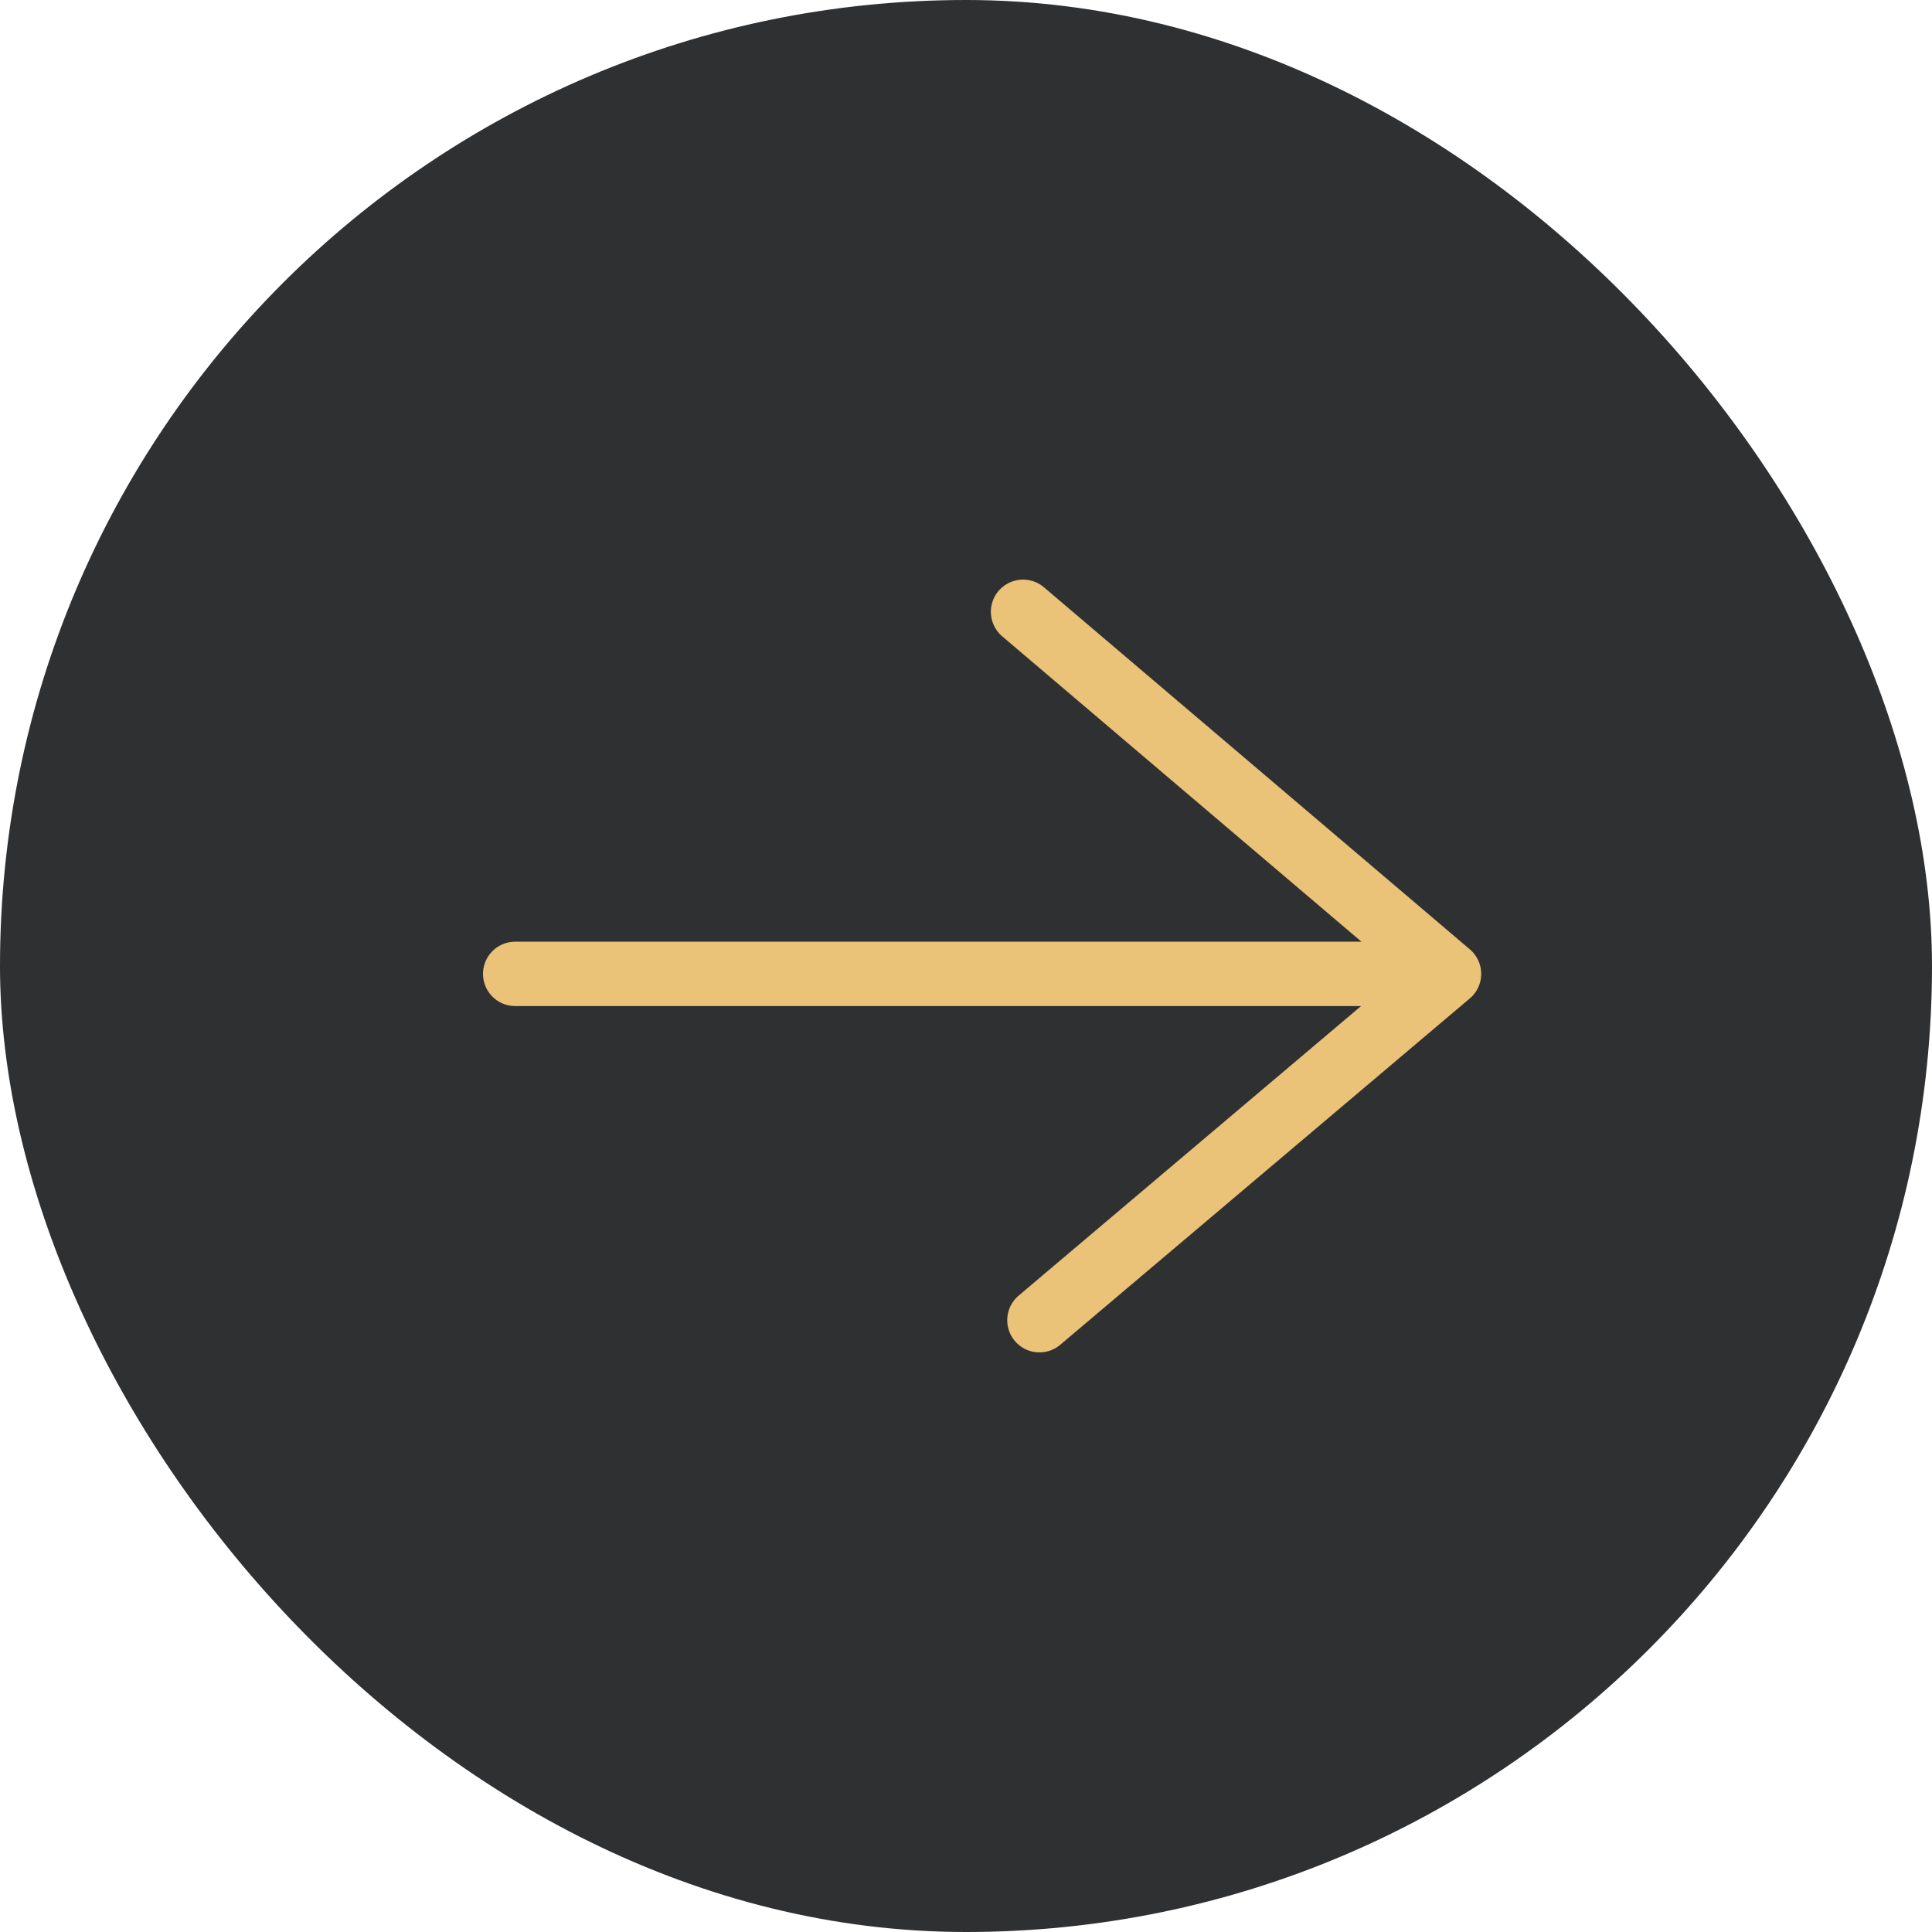
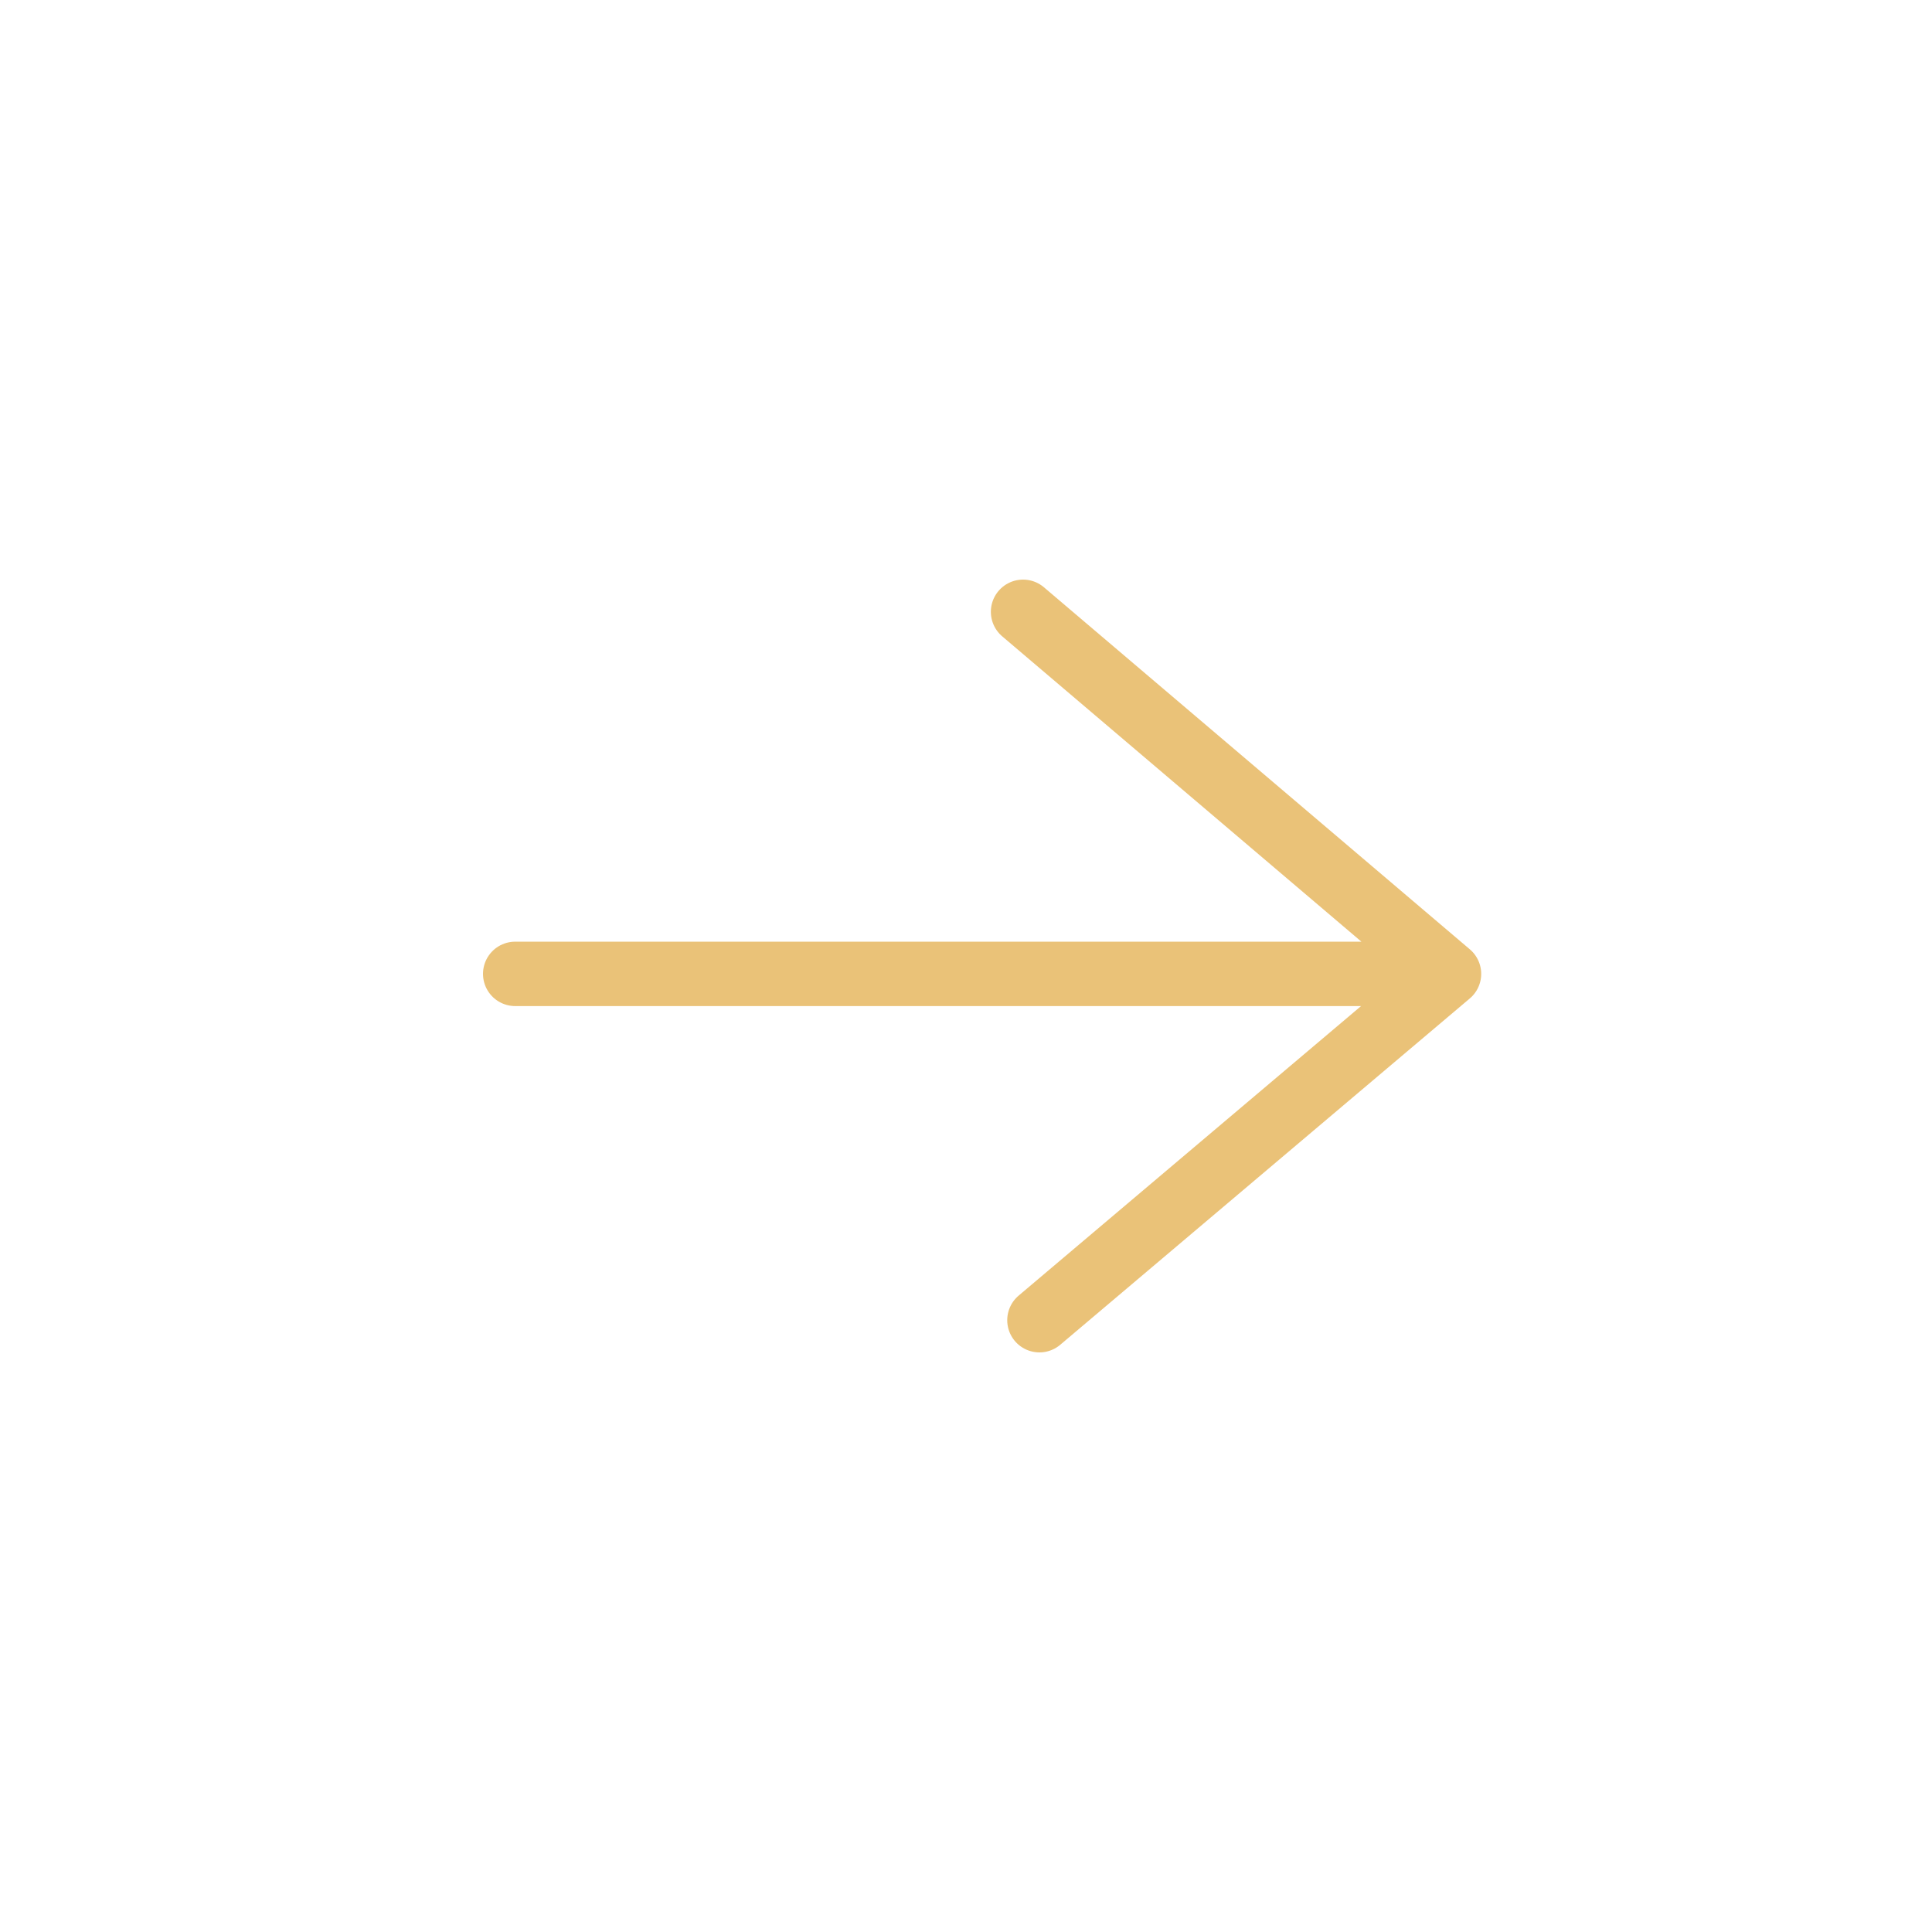
<svg xmlns="http://www.w3.org/2000/svg" width="120" height="120" viewBox="0 0 120 120" fill="none">
-   <rect width="120" height="120" rx="60" fill="#2F3032" />
  <path d="M32 60.489C34.926 60.489 71.886 60.489 90 60.489M90 60.489L63.544 38M90 60.489L64.561 82" stroke="#EAC278" stroke-width="4" stroke-linecap="round" stroke-linejoin="round" />
</svg>